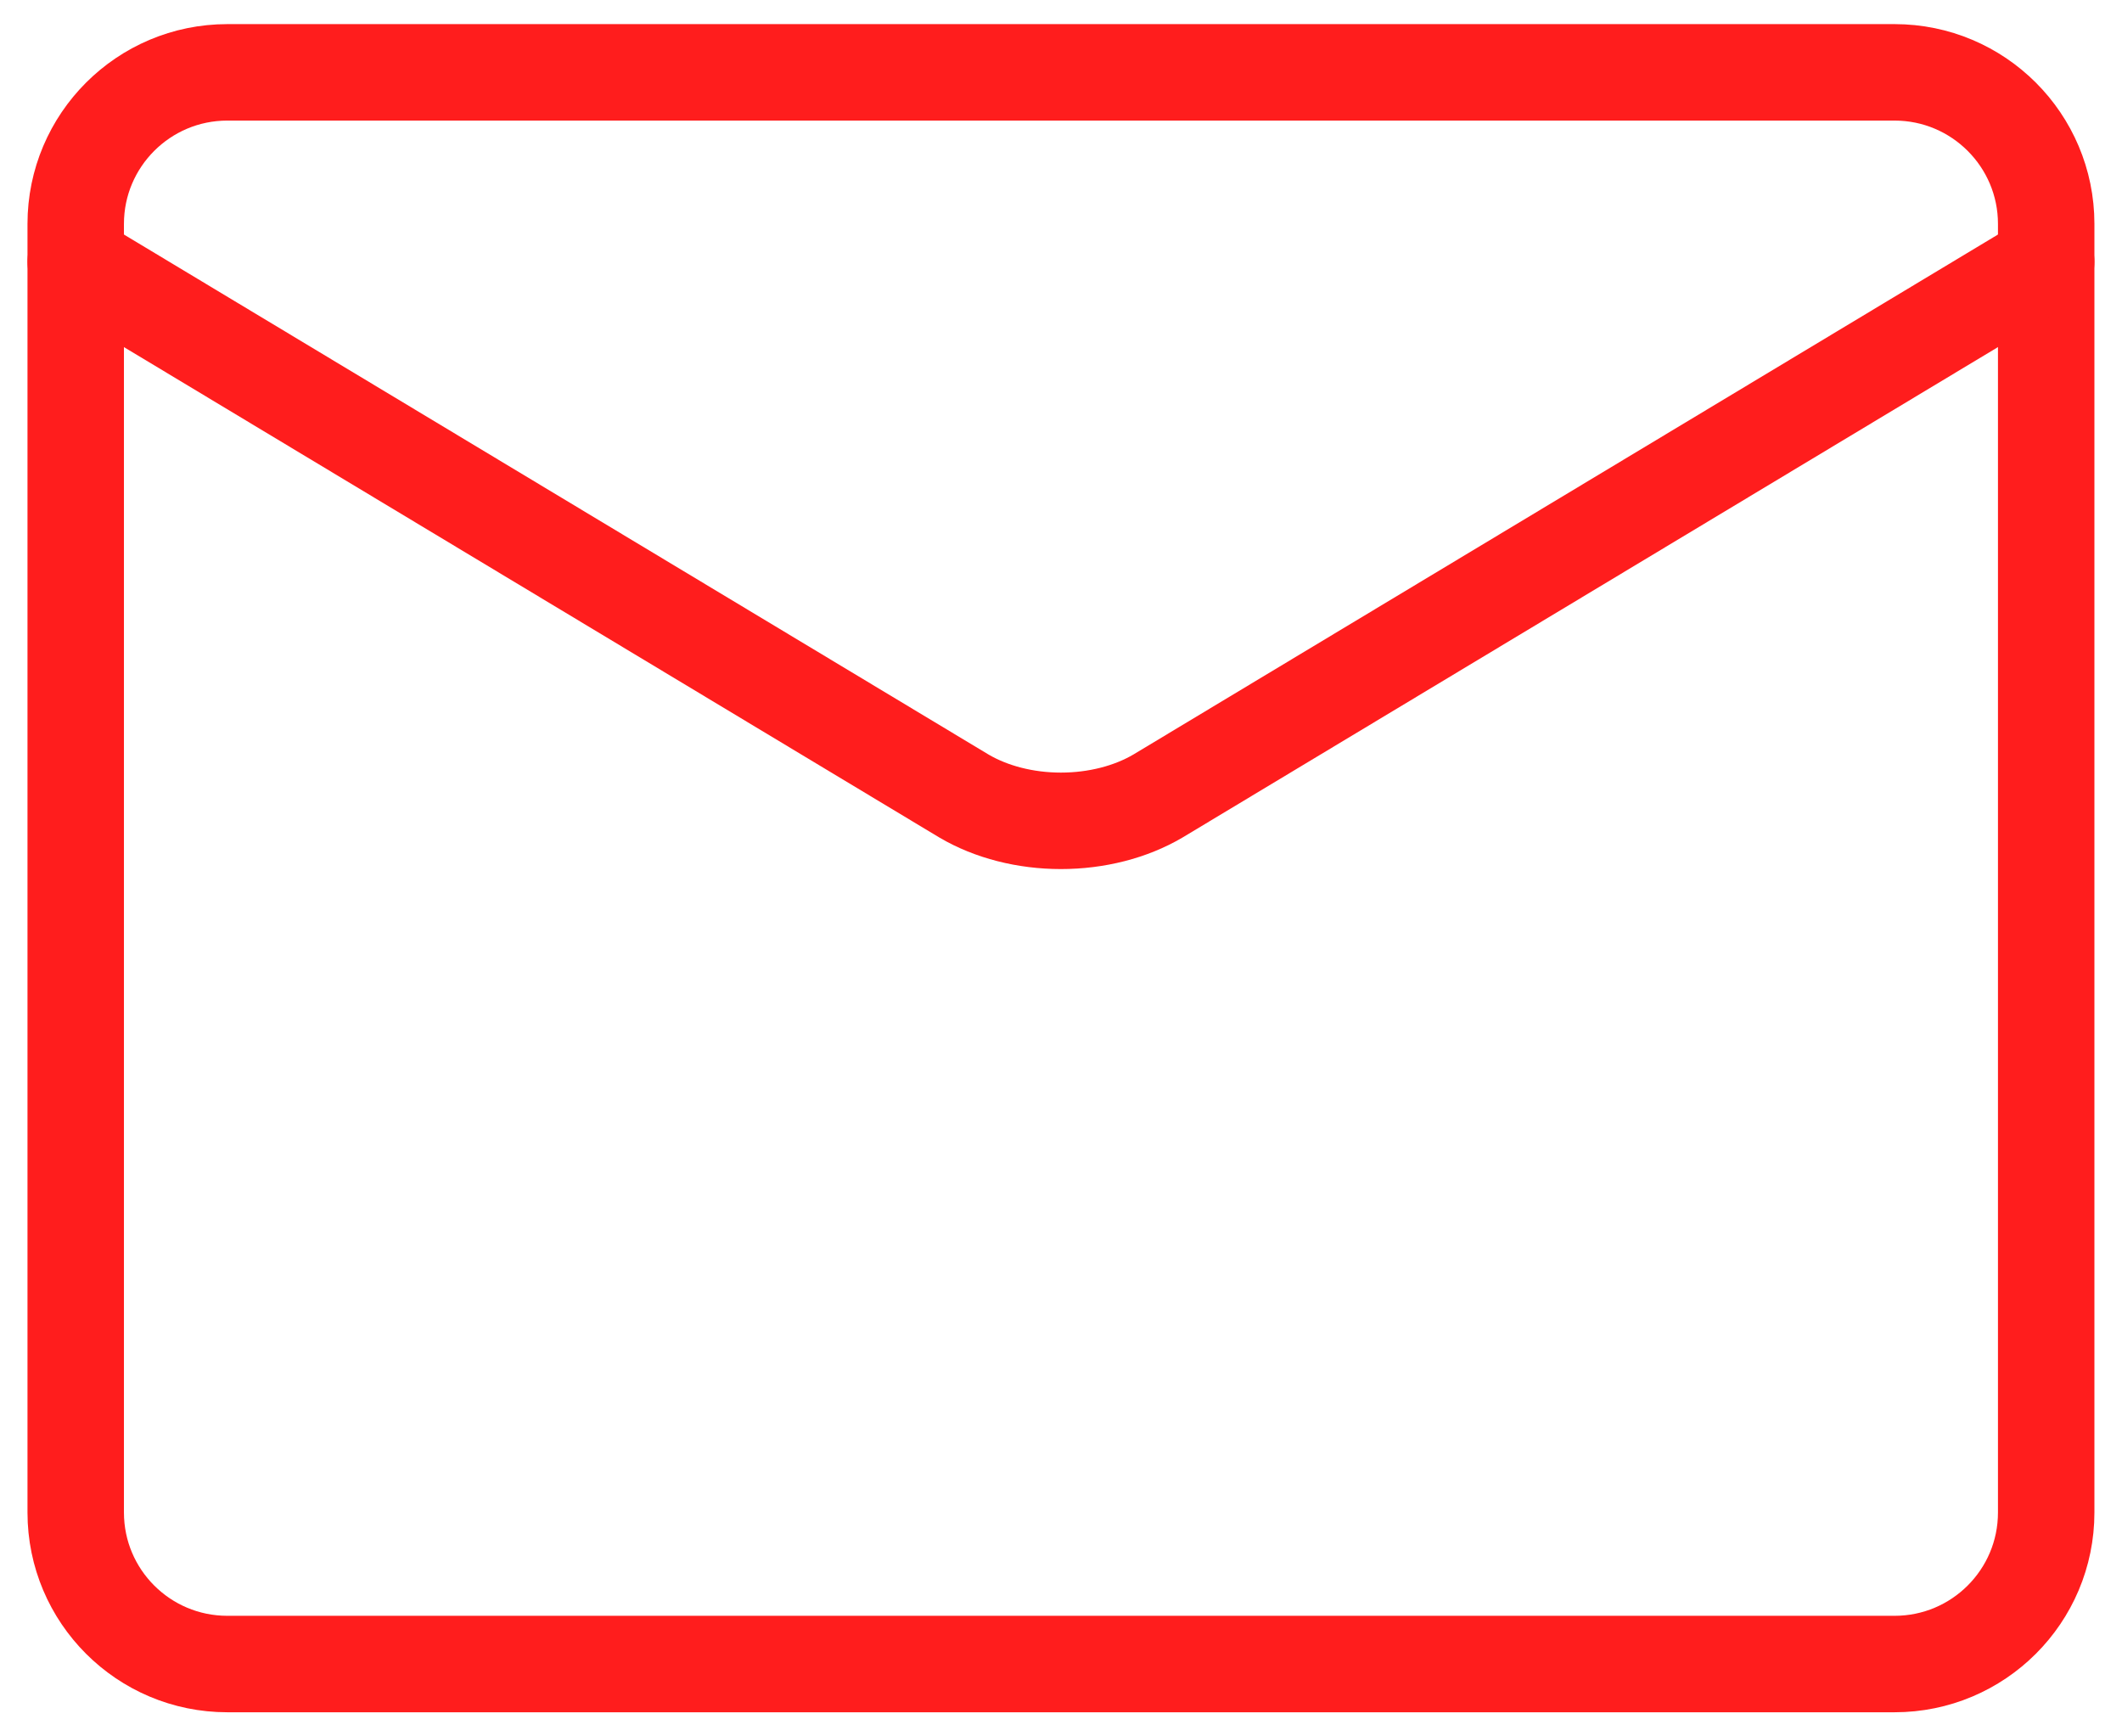
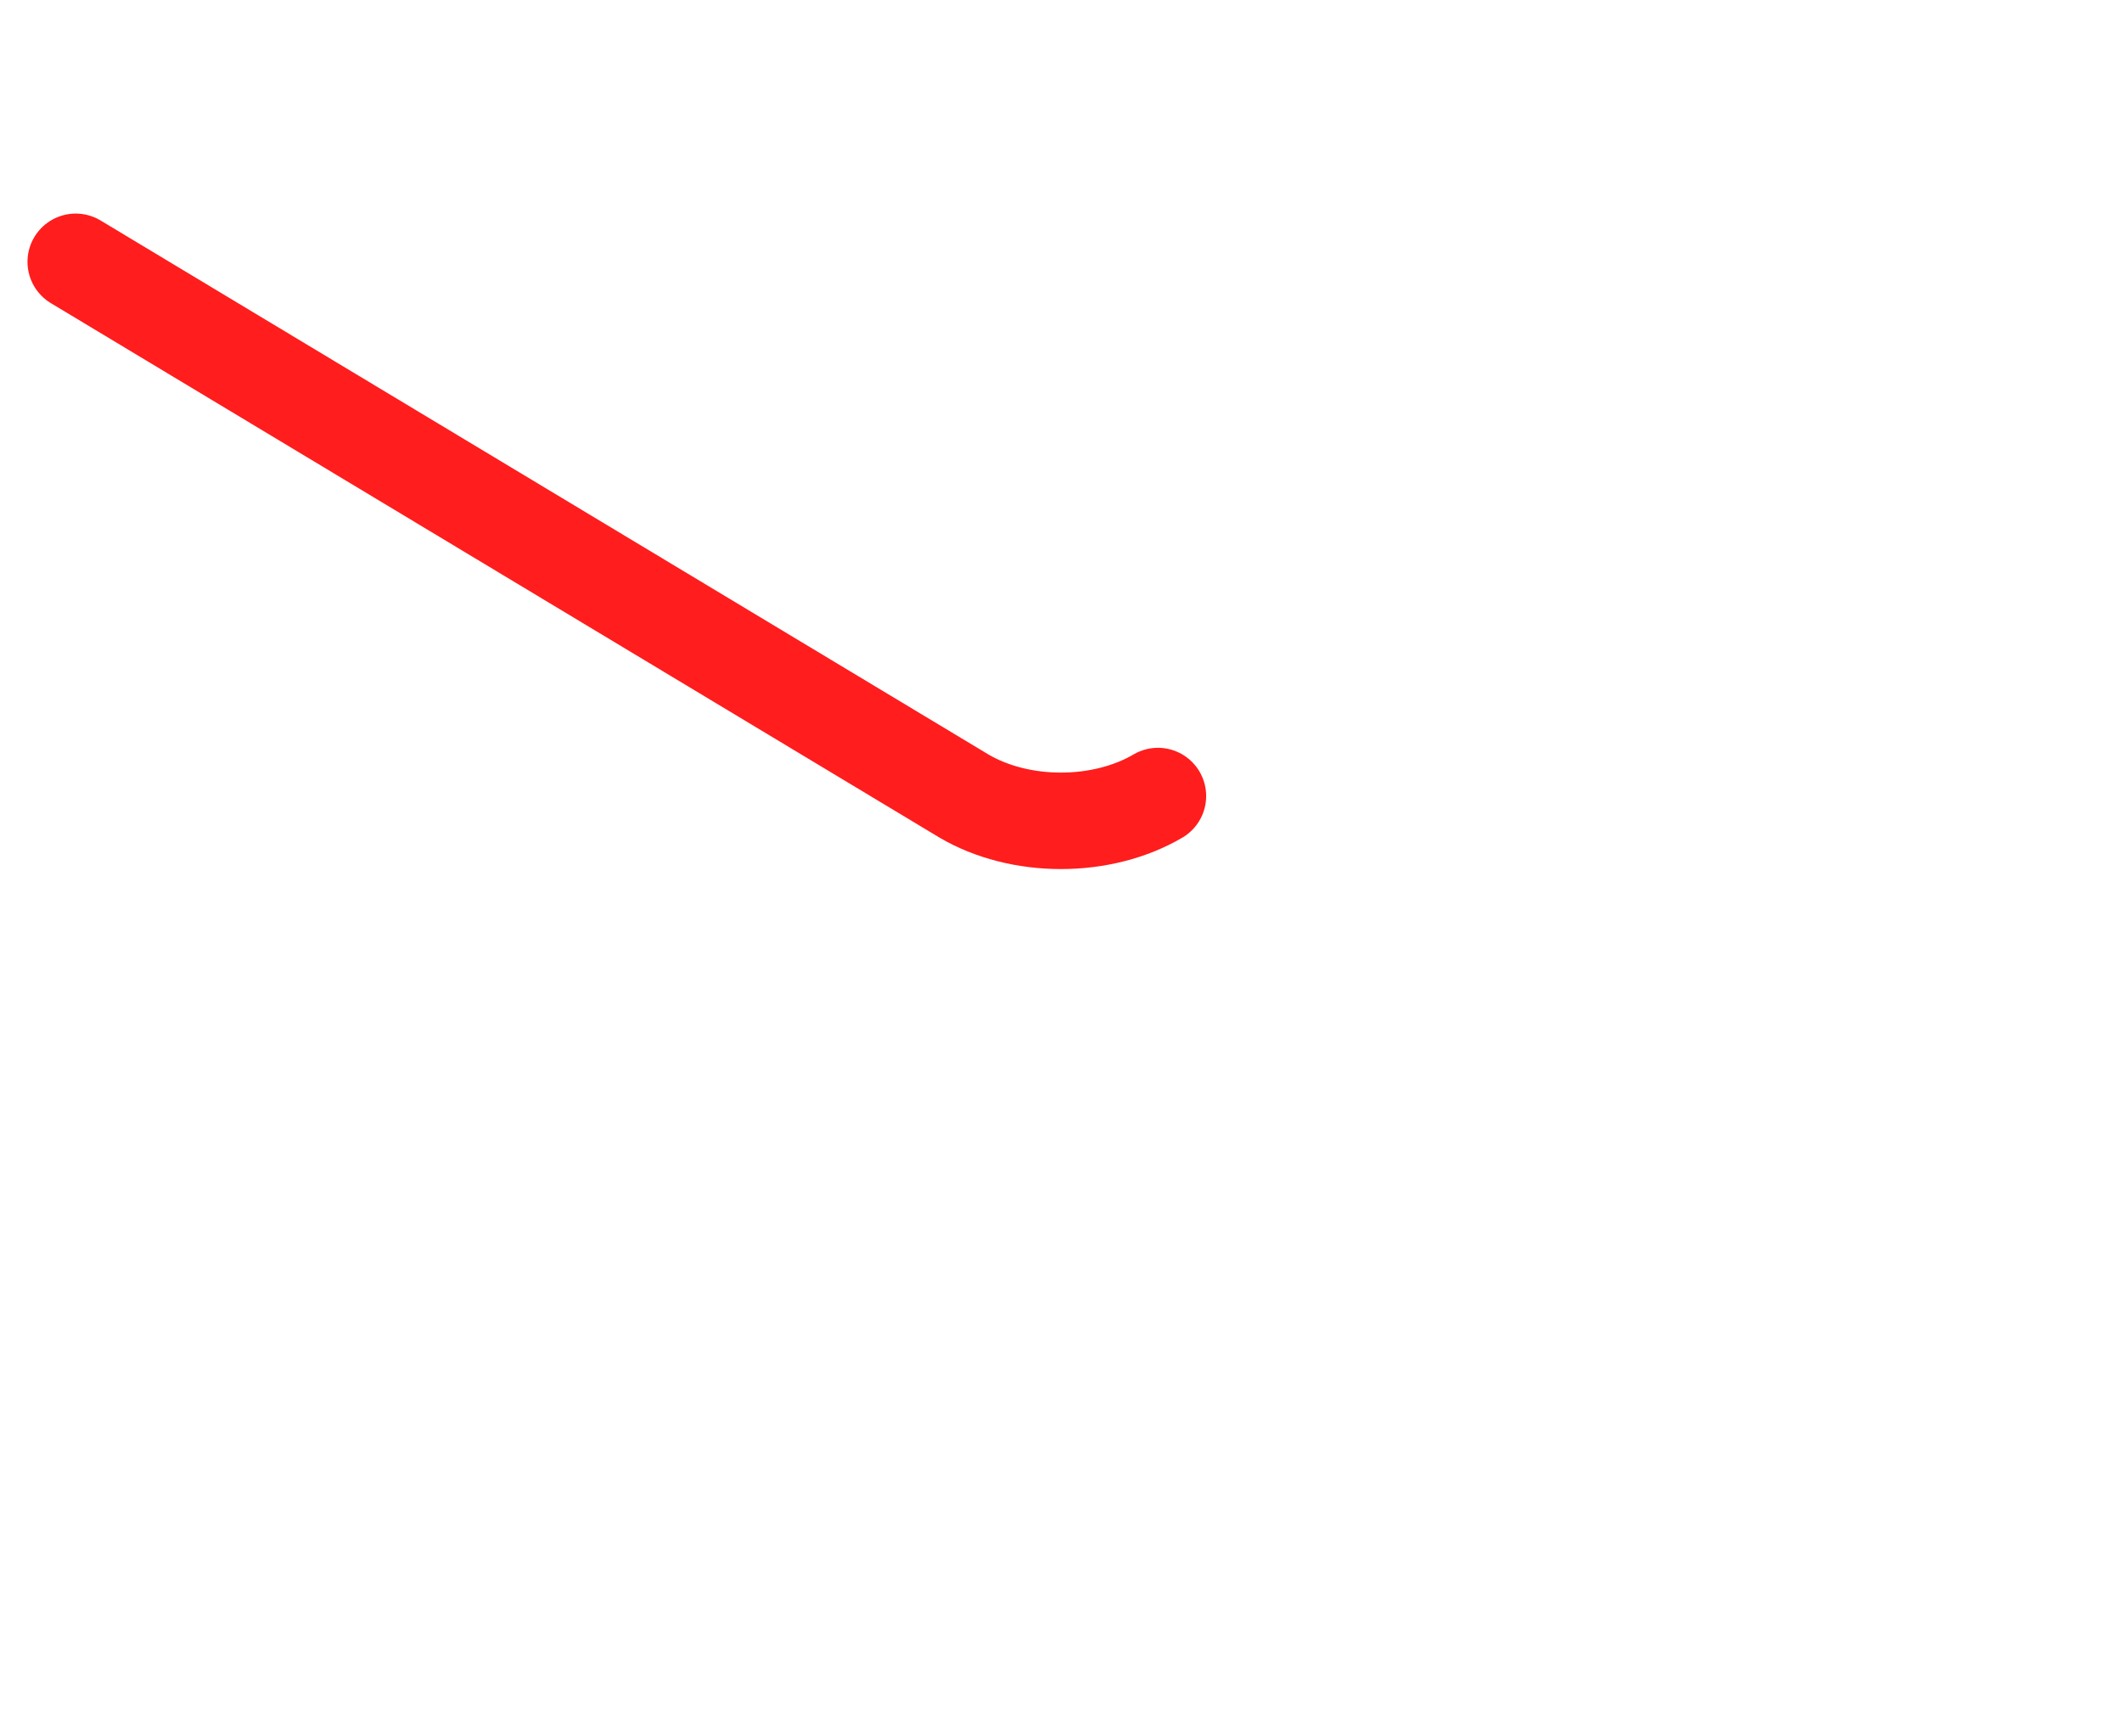
<svg xmlns="http://www.w3.org/2000/svg" width="22" height="18" viewBox="0 0 22 18" fill="none">
-   <path d="M19.642 0.75H2.357C1.489 0.75 0.785 1.454 0.785 2.321V15.679C0.785 16.547 1.489 17.25 2.357 17.25H19.642C20.51 17.25 21.214 16.547 21.214 15.679V2.321C21.214 1.454 20.51 0.75 19.642 0.75Z" stroke="#FF1D1D" stroke-linecap="round" stroke-linejoin="round" />
-   <path d="M0.785 2.714L9.994 8.252C10.276 8.418 10.632 8.509 10.999 8.509C11.367 8.509 11.723 8.418 12.005 8.252L21.214 2.714" stroke="#FF1D1D" stroke-linecap="round" stroke-linejoin="round" />
+   <path d="M0.785 2.714L9.994 8.252C10.276 8.418 10.632 8.509 10.999 8.509C11.367 8.509 11.723 8.418 12.005 8.252" stroke="#FF1D1D" stroke-linecap="round" stroke-linejoin="round" />
</svg>